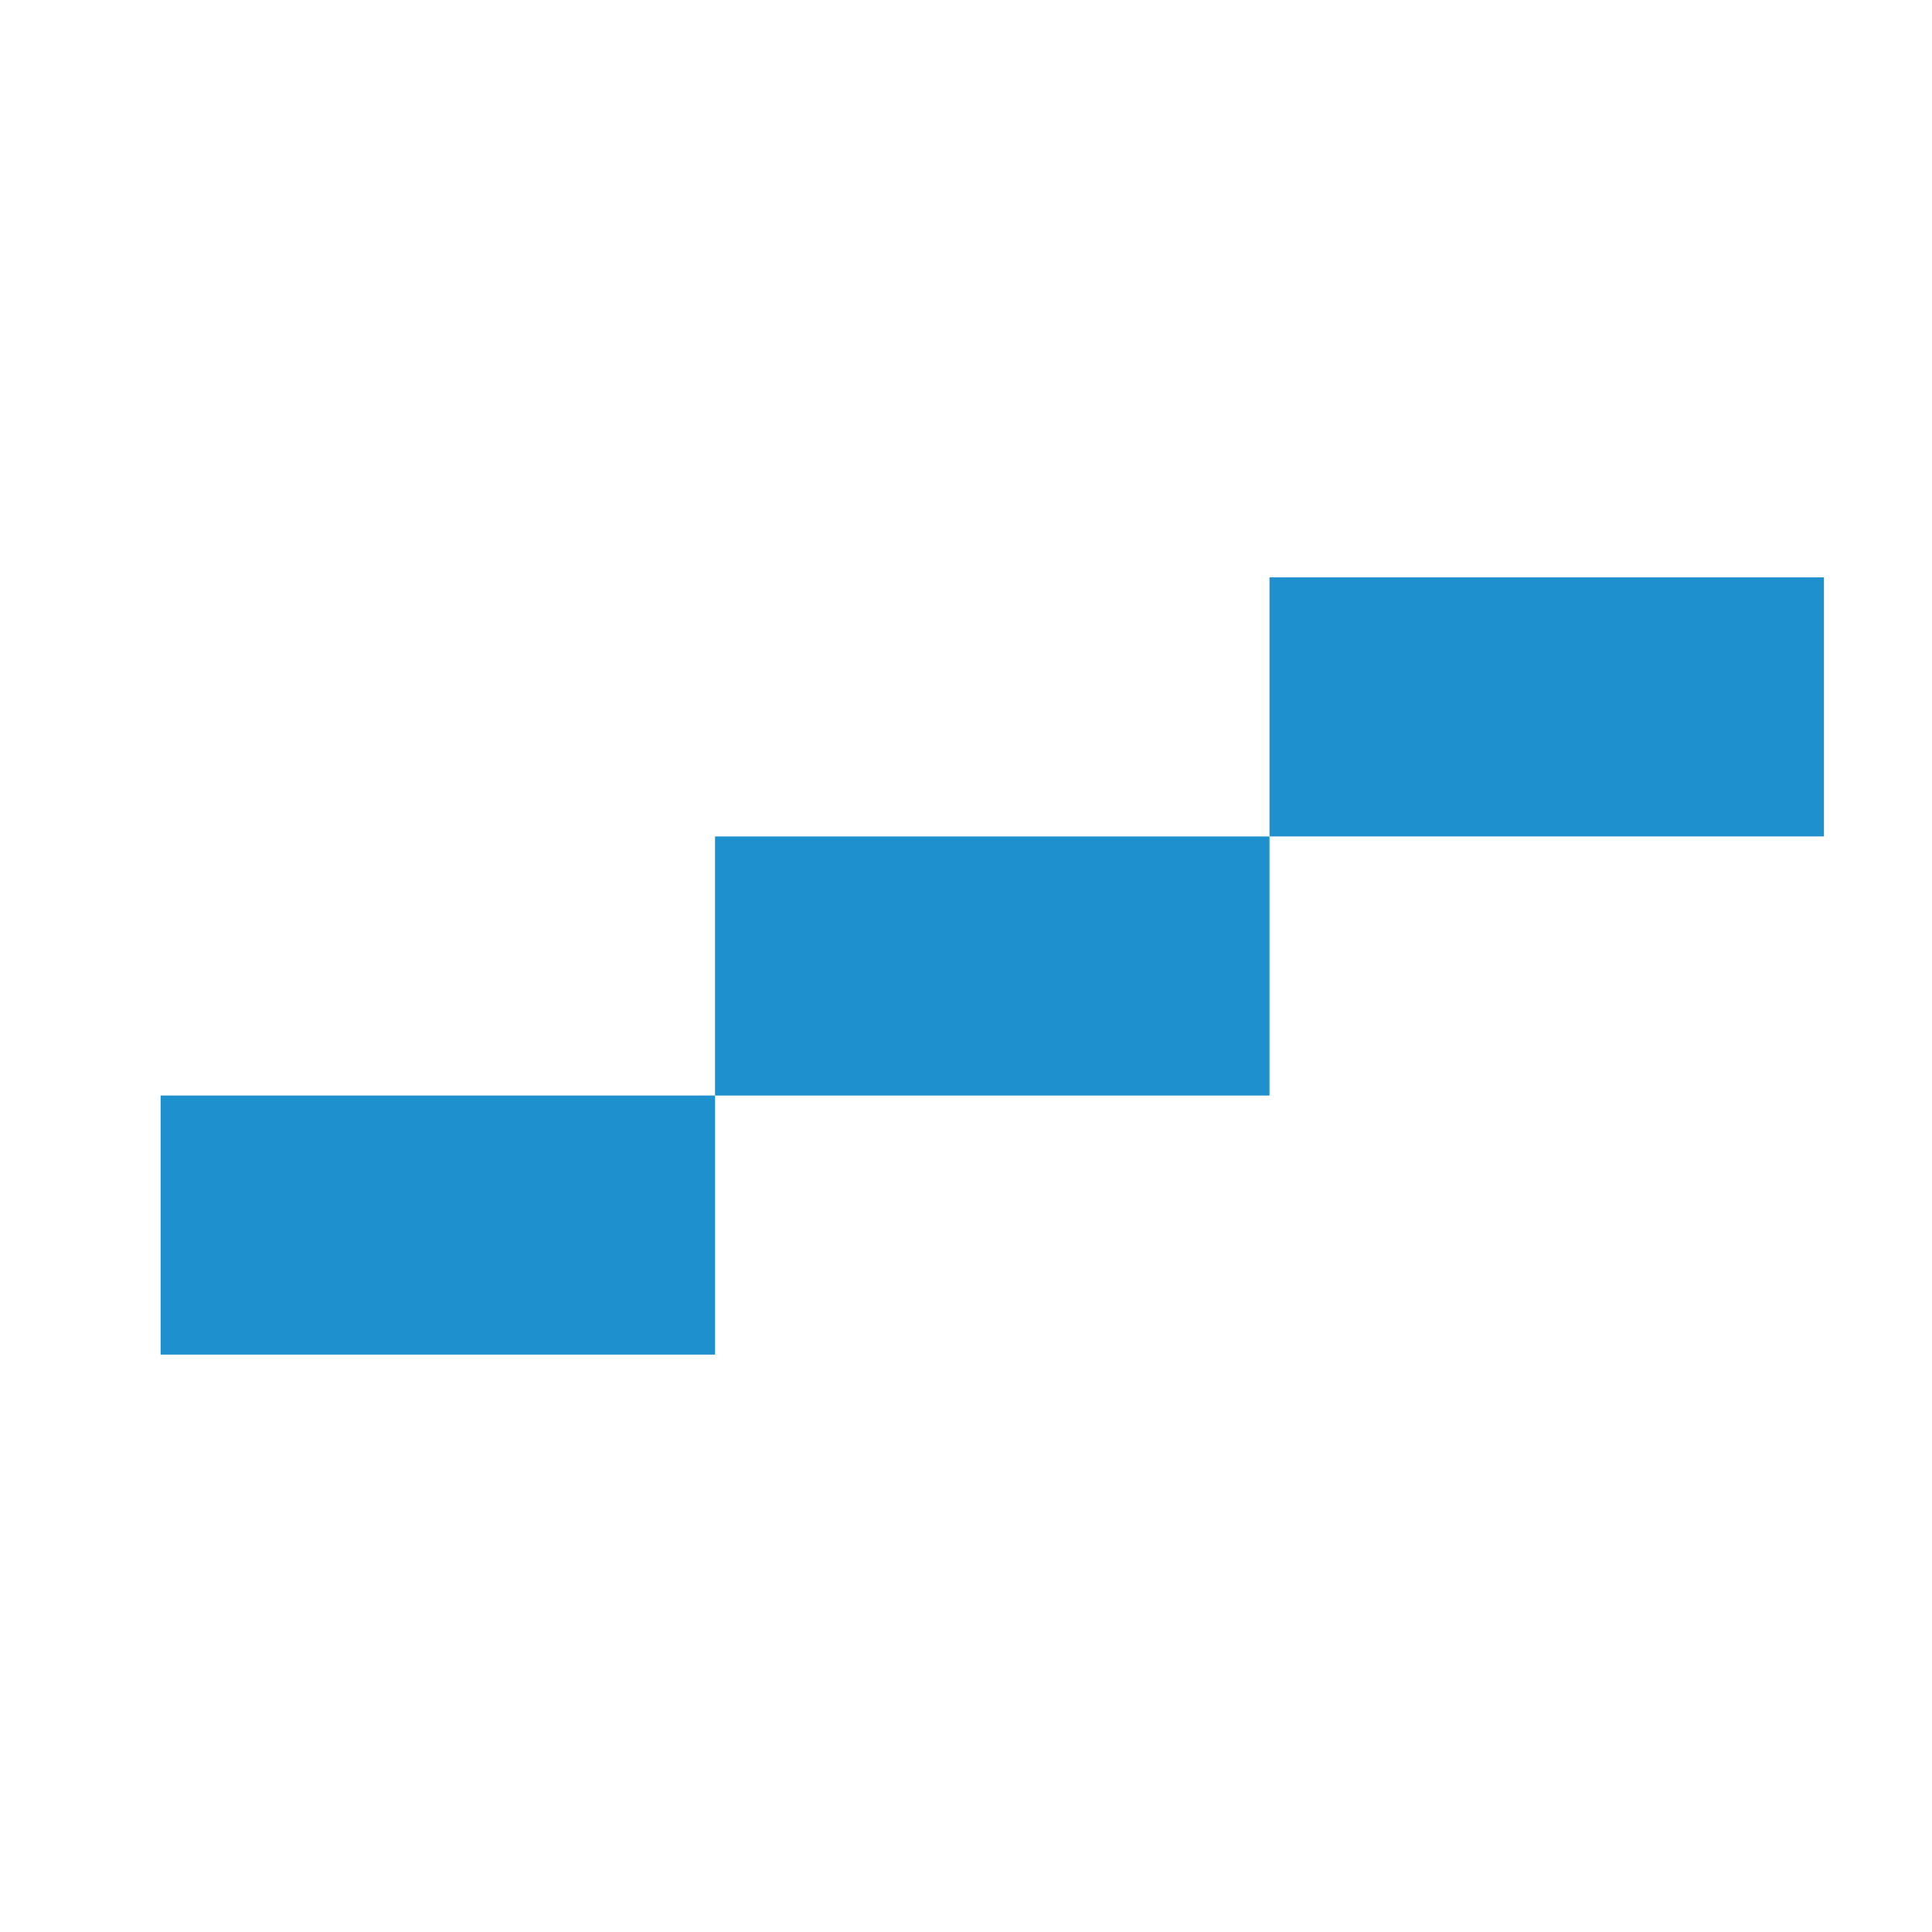
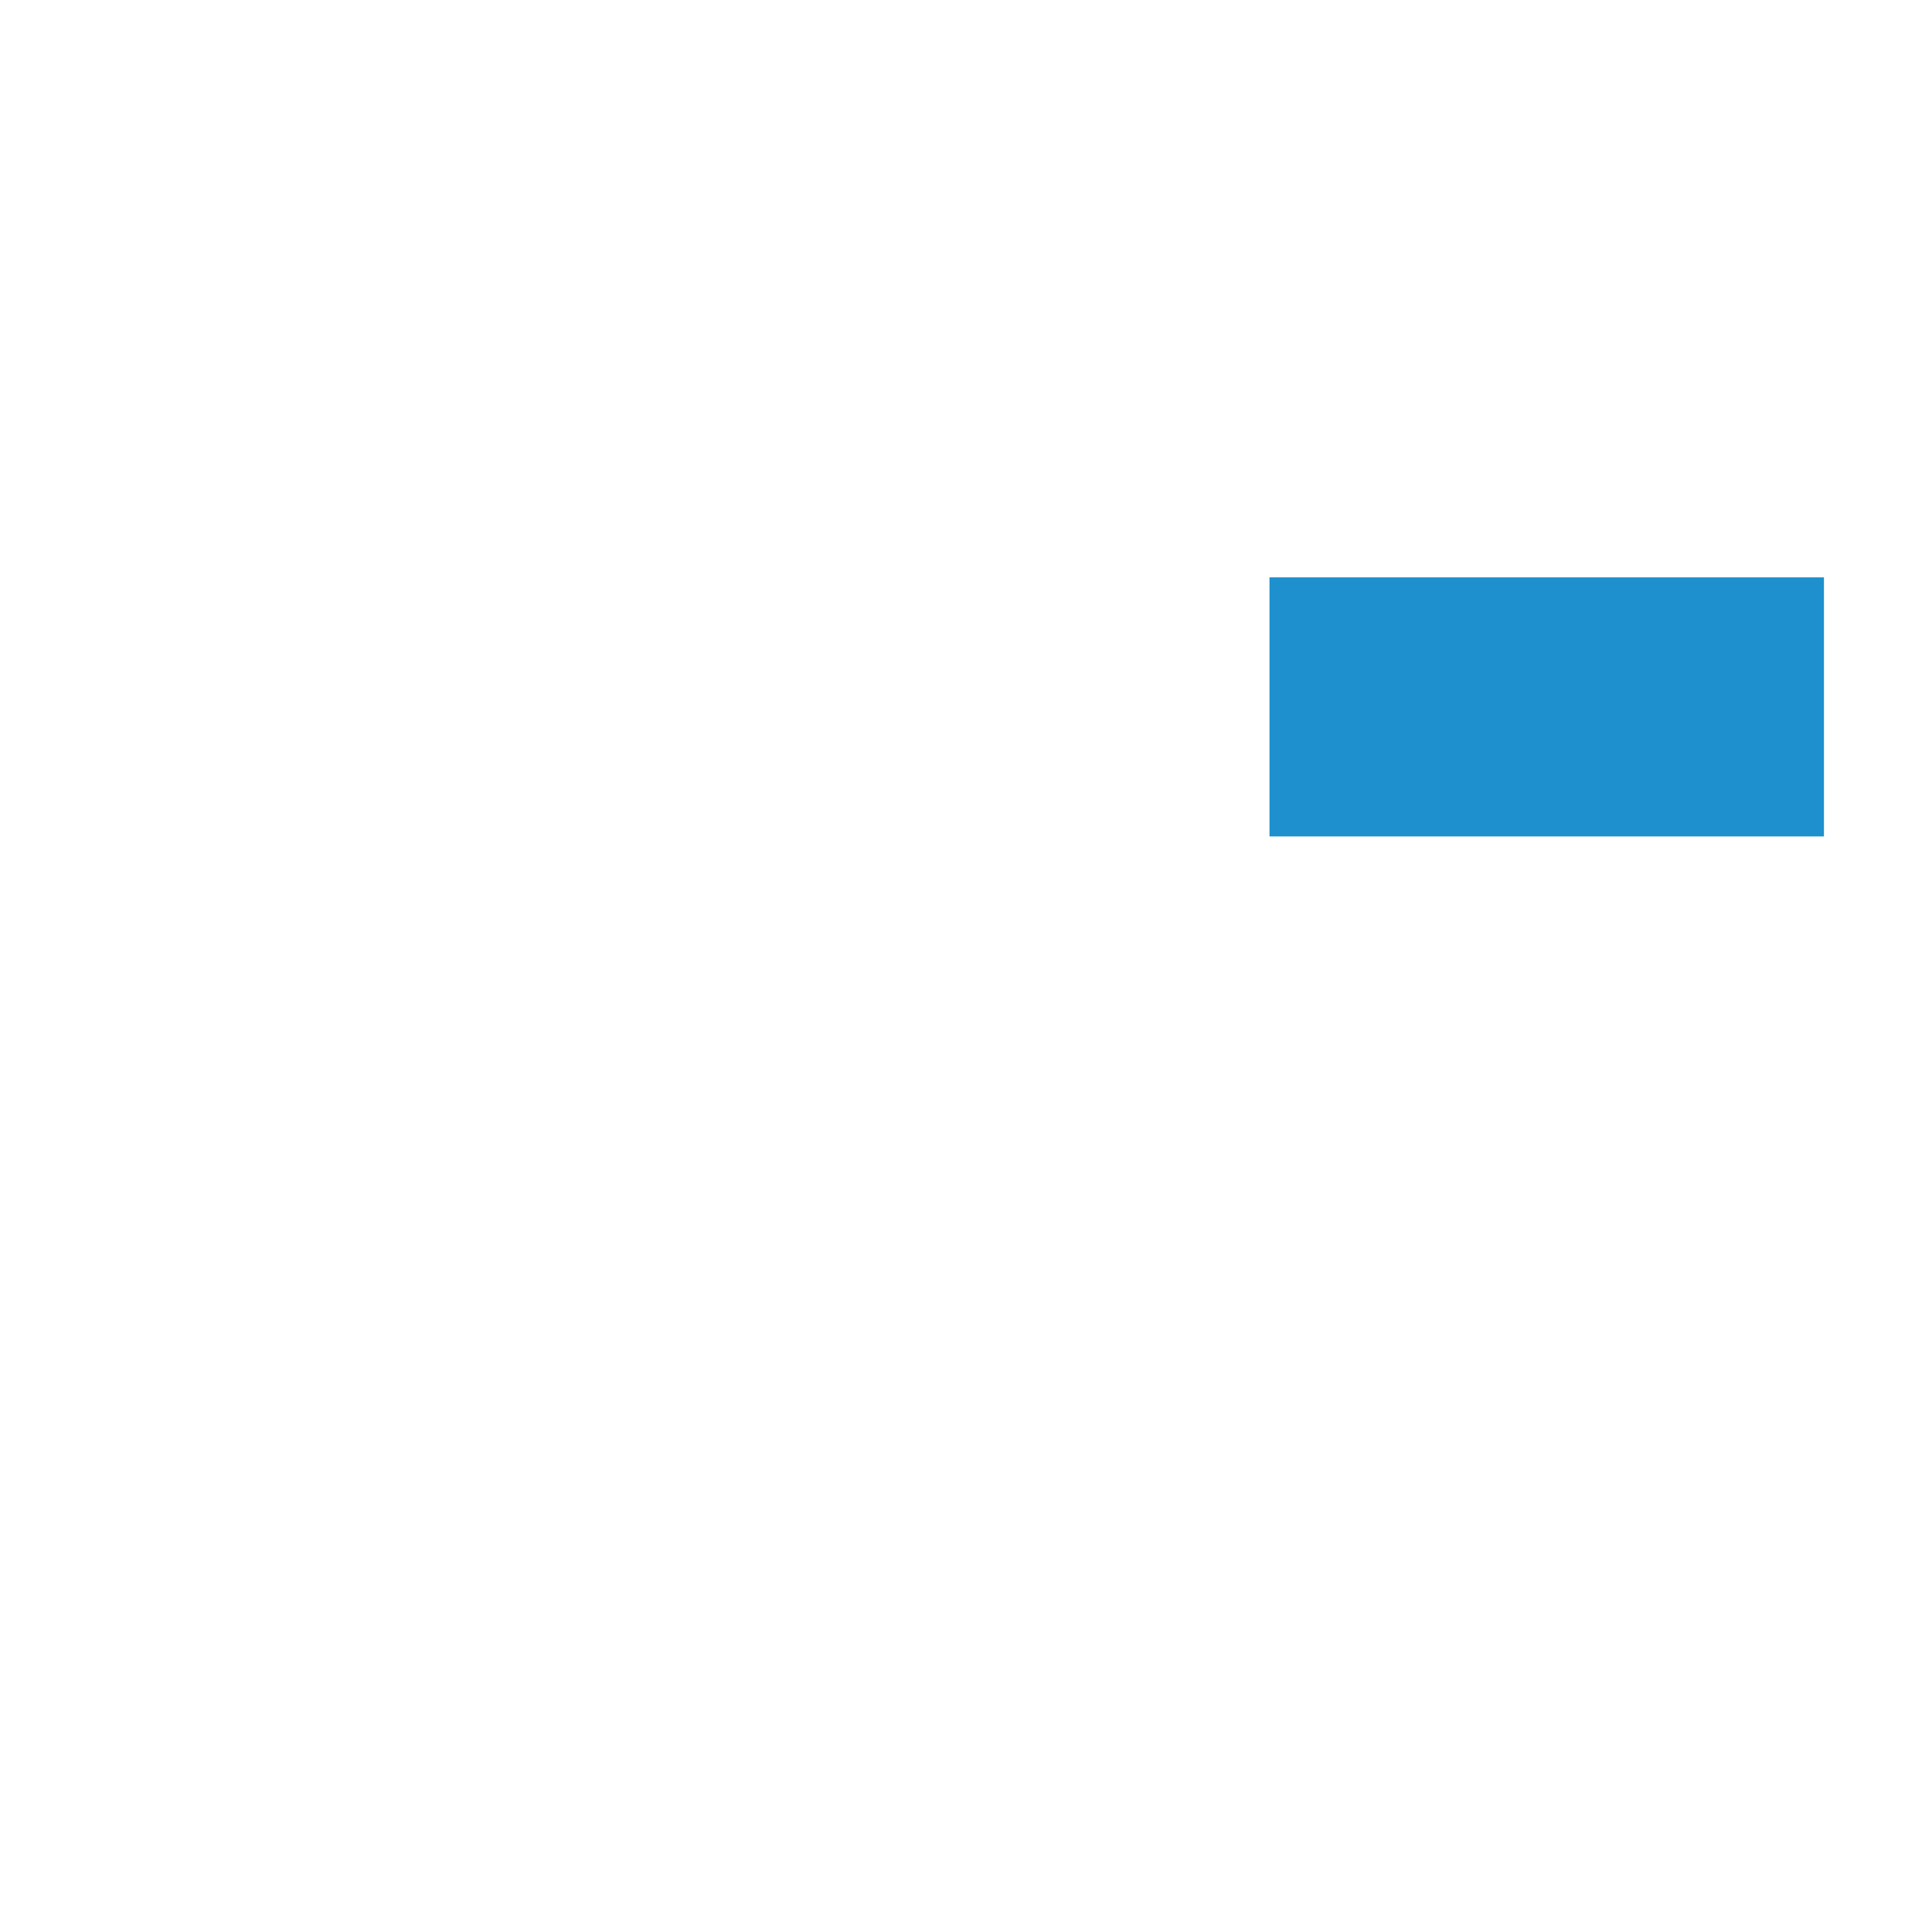
<svg xmlns="http://www.w3.org/2000/svg" id="Layer_1" data-name="Layer 1" viewBox="0 0 501 501">
  <defs>
    <style> .cls-1 { fill: #1d90cd; stroke-width: 0px; } </style>
  </defs>
-   <rect class="cls-1" x="41.65" y="284.09" width="143.78" height="67.18" />
-   <rect class="cls-1" x="185.42" y="216.91" width="143.78" height="67.18" />
  <rect class="cls-1" x="329.2" y="149.72" width="143.78" height="67.18" />
</svg>